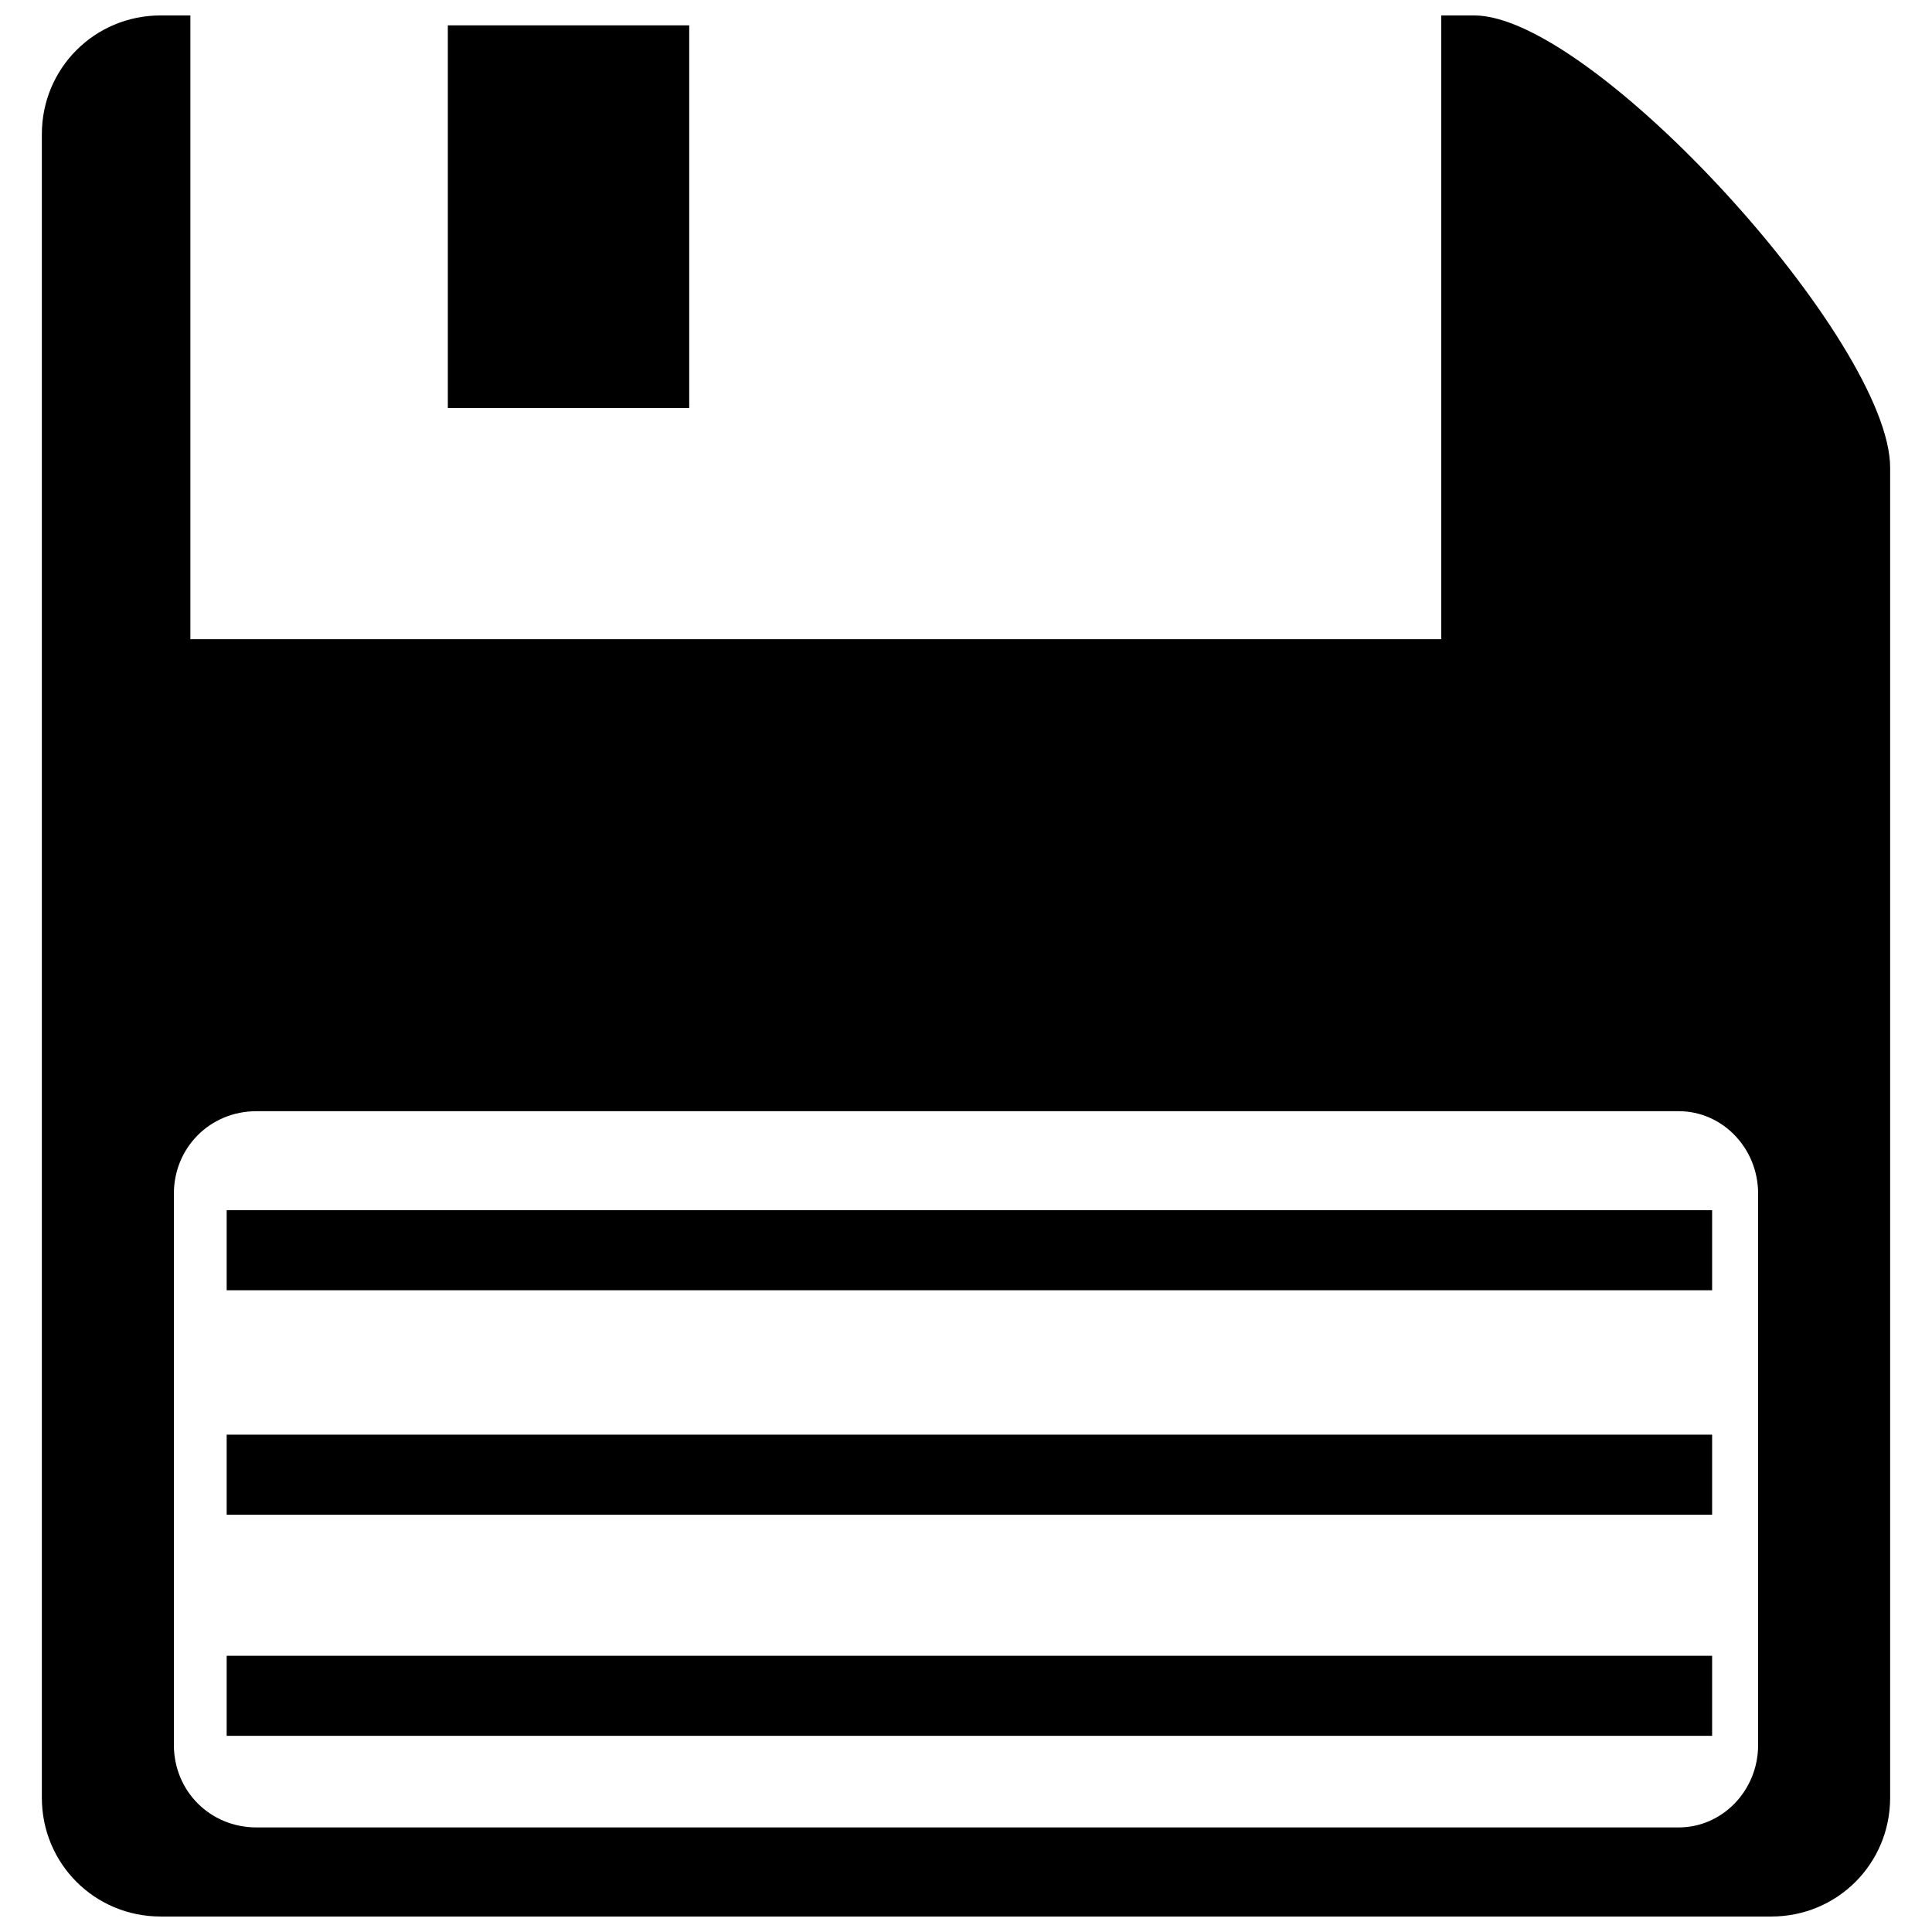
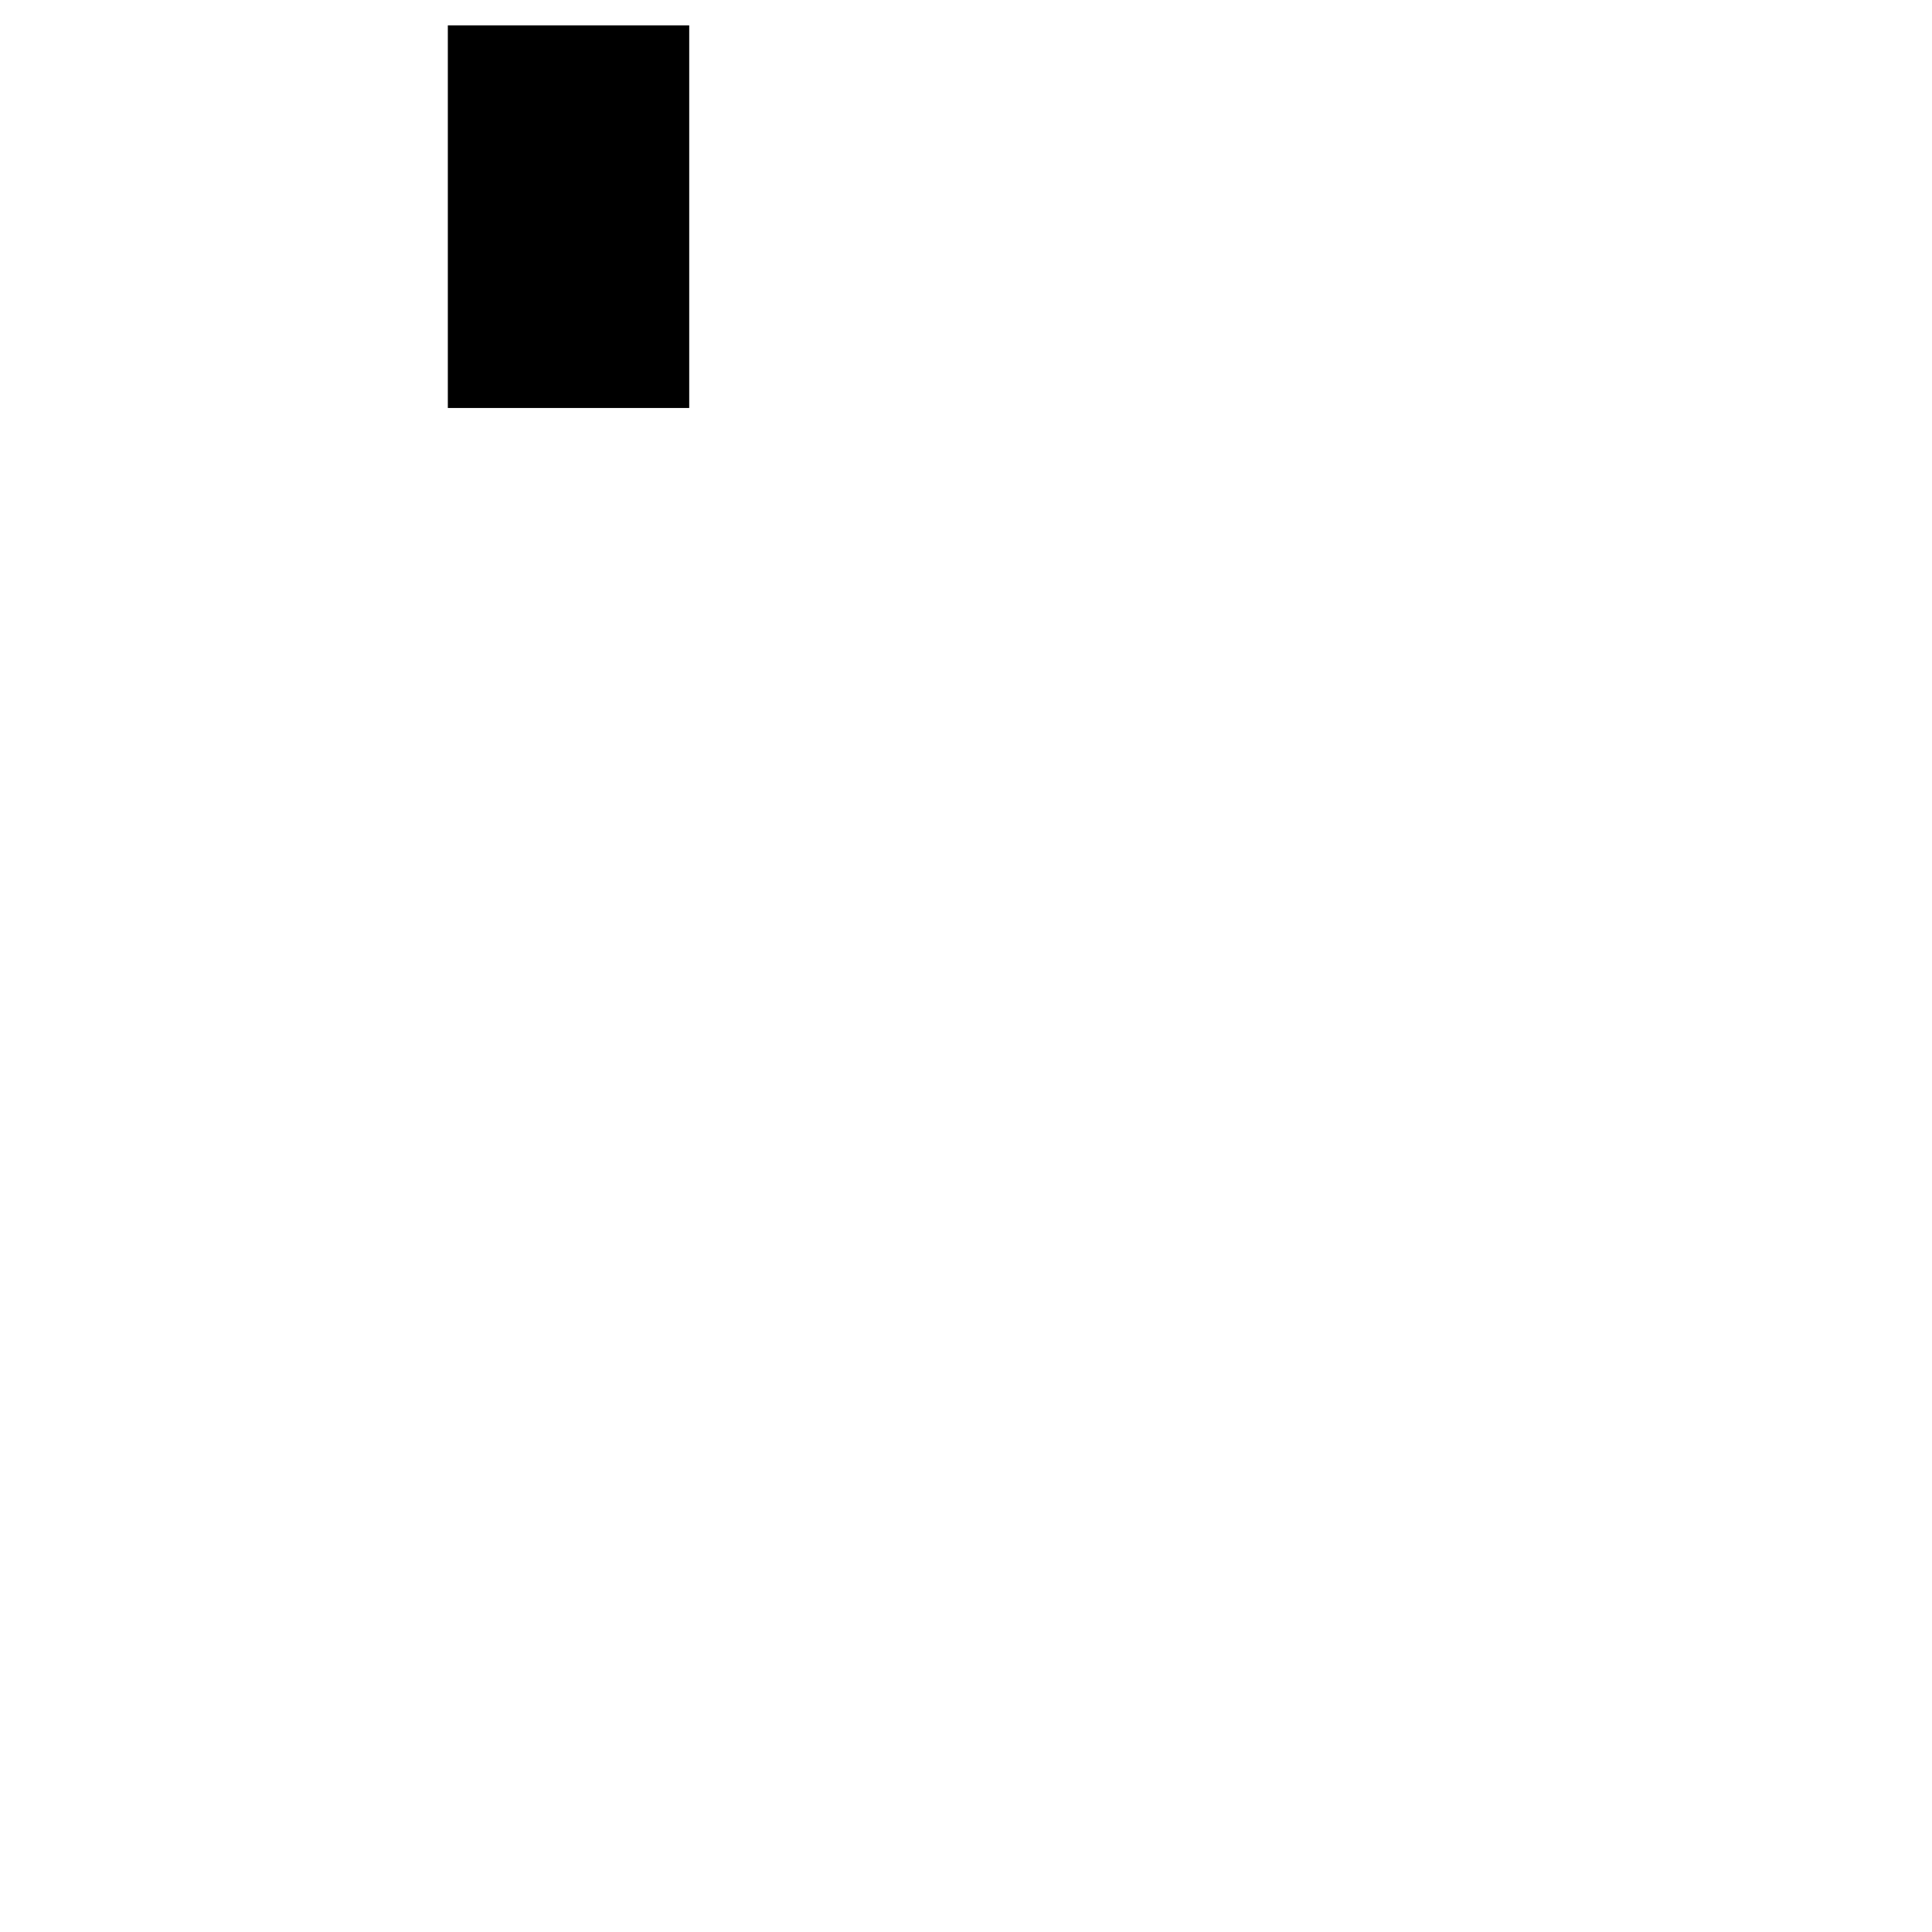
<svg xmlns="http://www.w3.org/2000/svg" width="800px" height="800px" version="1.1" viewBox="144 144 512 512">
  <defs>
    <clipPath id="a">
      <path d="m155 148.09h490v503.81h-490z" />
    </clipPath>
  </defs>
  <g clip-path="url(#a)">
-     <path d="m186.58 148.09h7.871v165.31h331.5v-165.31h8.746c31.488 0 110.21 86.594 110.21 119.83v352.49c0 17.492-13.996 31.488-31.488 31.488h-426.84c-17.492 0-31.488-13.996-31.488-31.488v-440.83c0-17.492 13.996-31.488 31.488-31.488zm25.367 290.39h376.98c11.371 0 20.992 9.621 20.992 21.867v146.07c0 12.246-9.621 21.867-20.992 21.867h-376.98c-12.246 0-21.867-9.621-21.867-21.867v-146.07c0-12.246 9.621-21.867 21.867-21.867z" fill-rule="evenodd" />
-   </g>
+     </g>
  <path d="m262.68 150.72h63.969v101.4h-63.969z" fill-rule="evenodd" />
-   <path d="m204.07 464.72h393.66v21.211h-393.66z" fill-rule="evenodd" />
-   <path d="m204.07 524.2h393.66v21.211h-393.66z" fill-rule="evenodd" />
-   <path d="m204.07 582.8h393.66v21.211h-393.66z" fill-rule="evenodd" />
</svg>